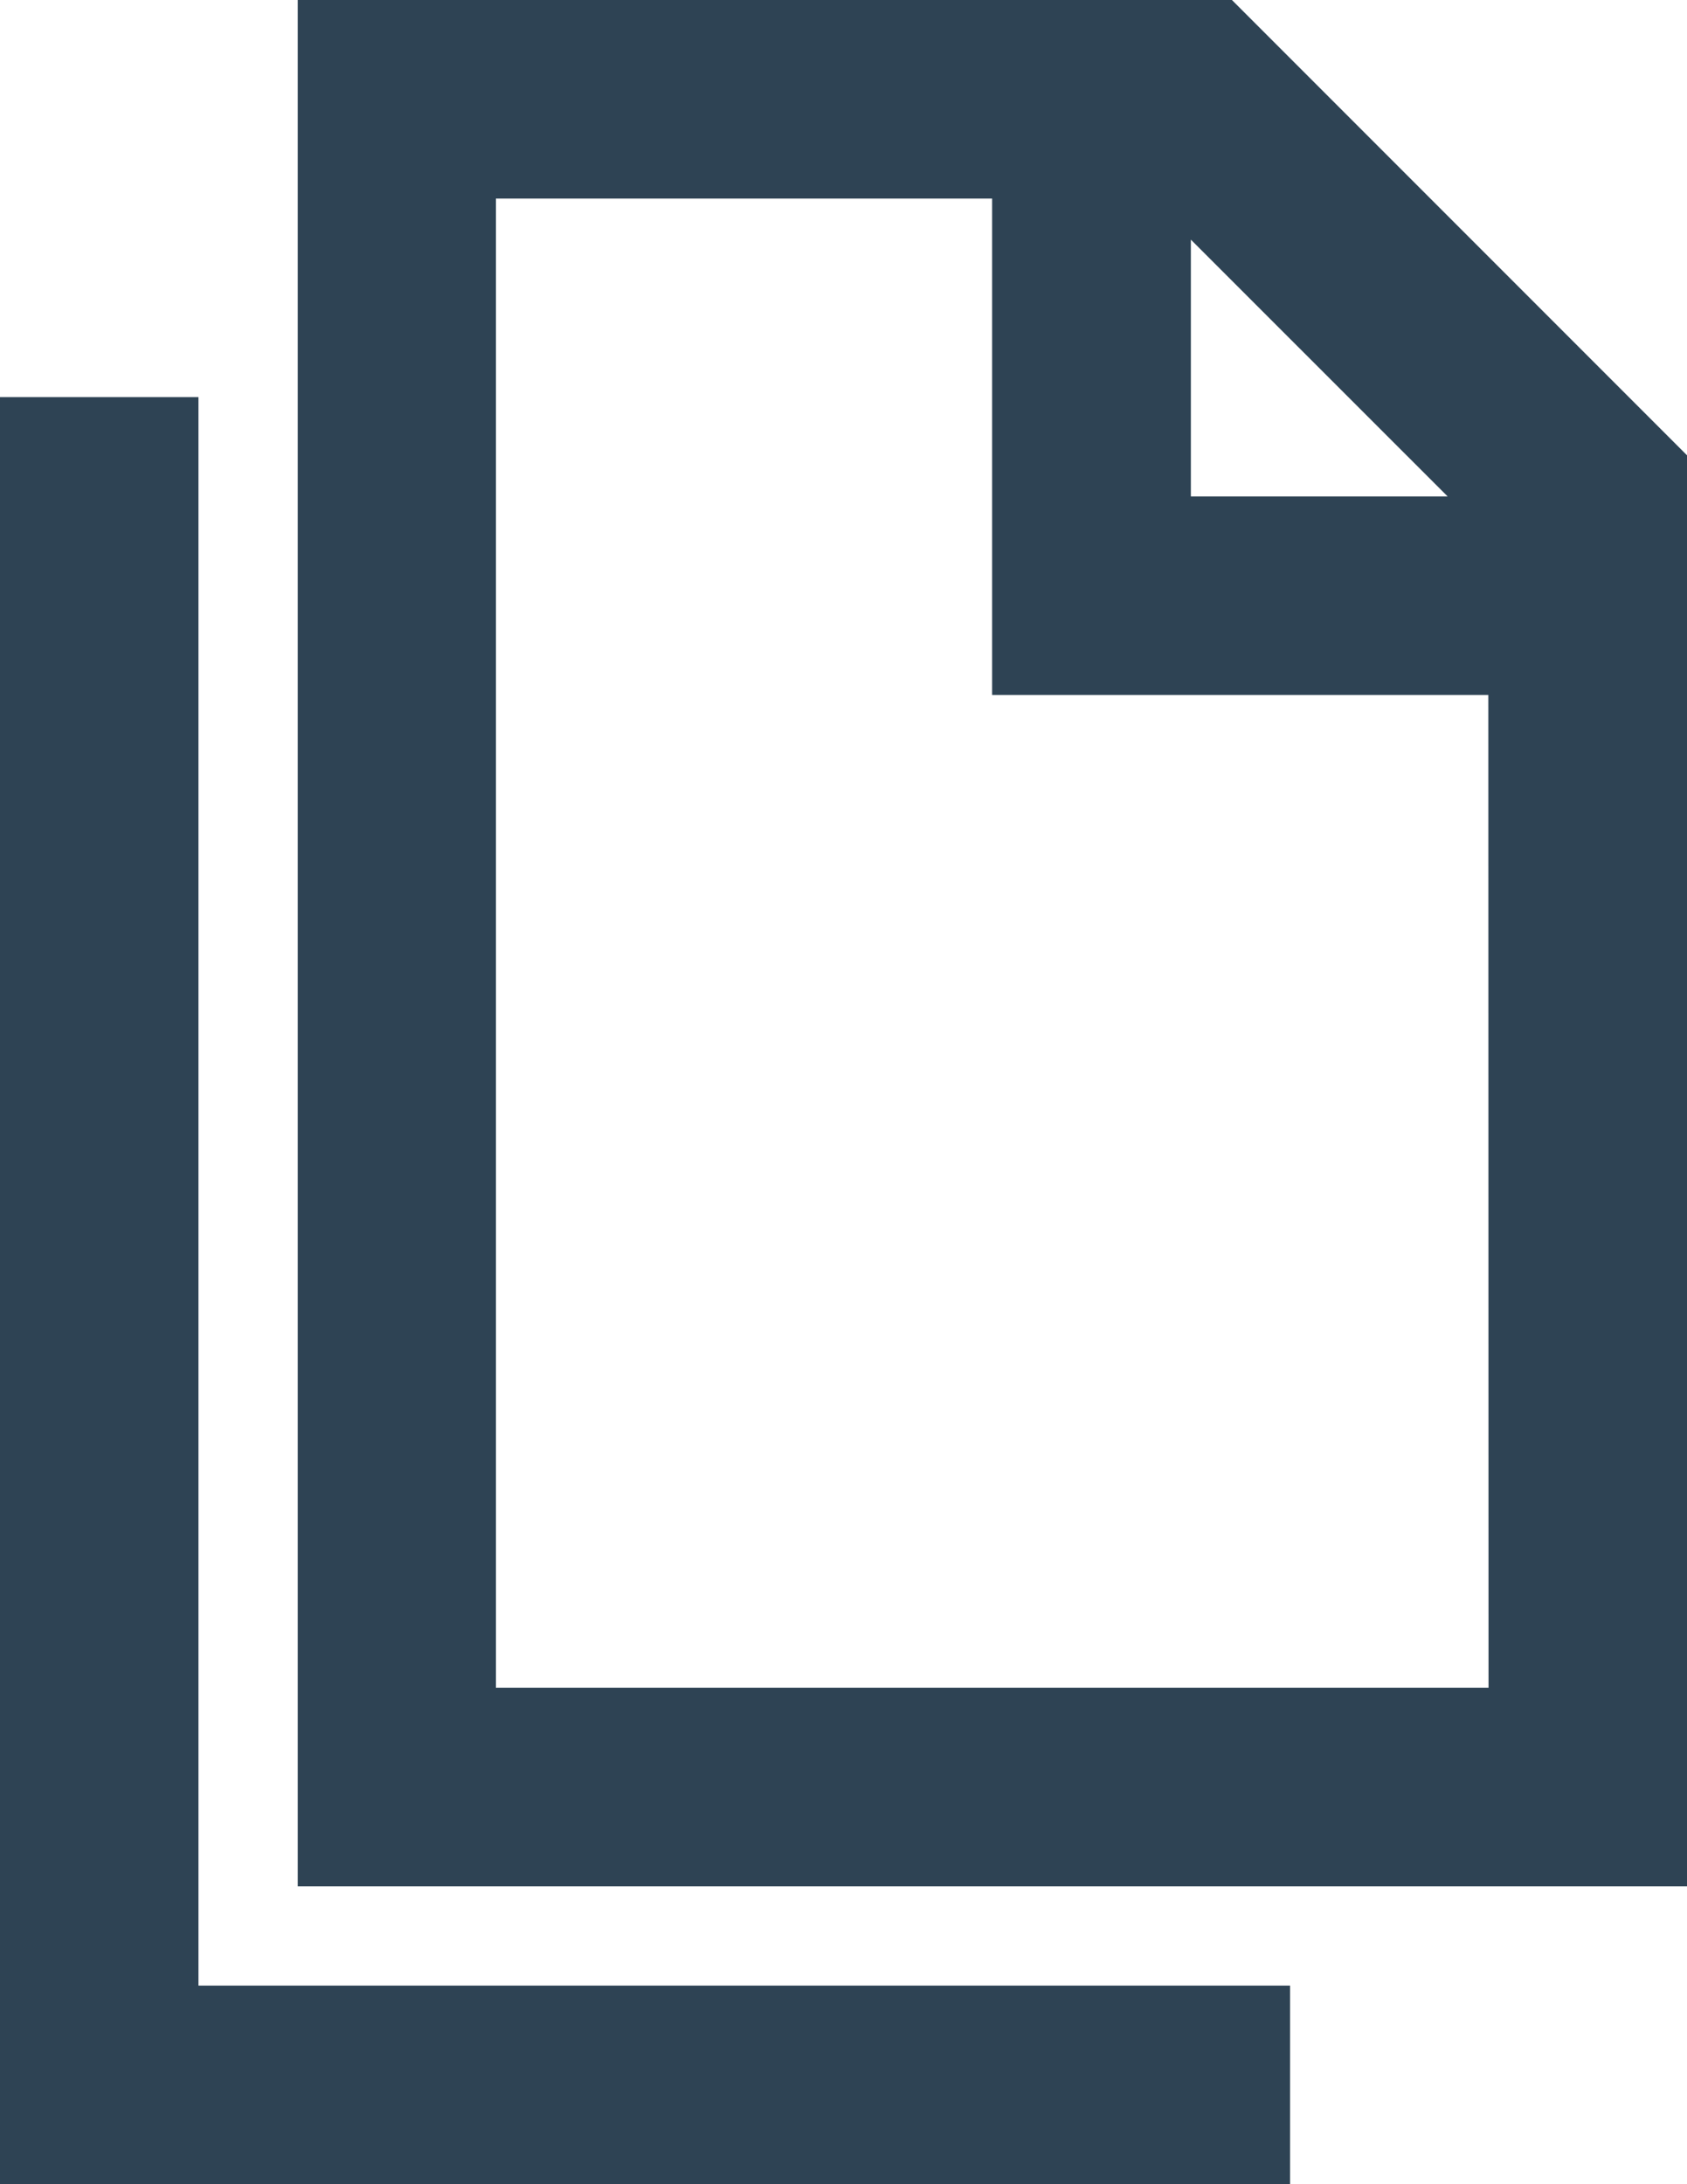
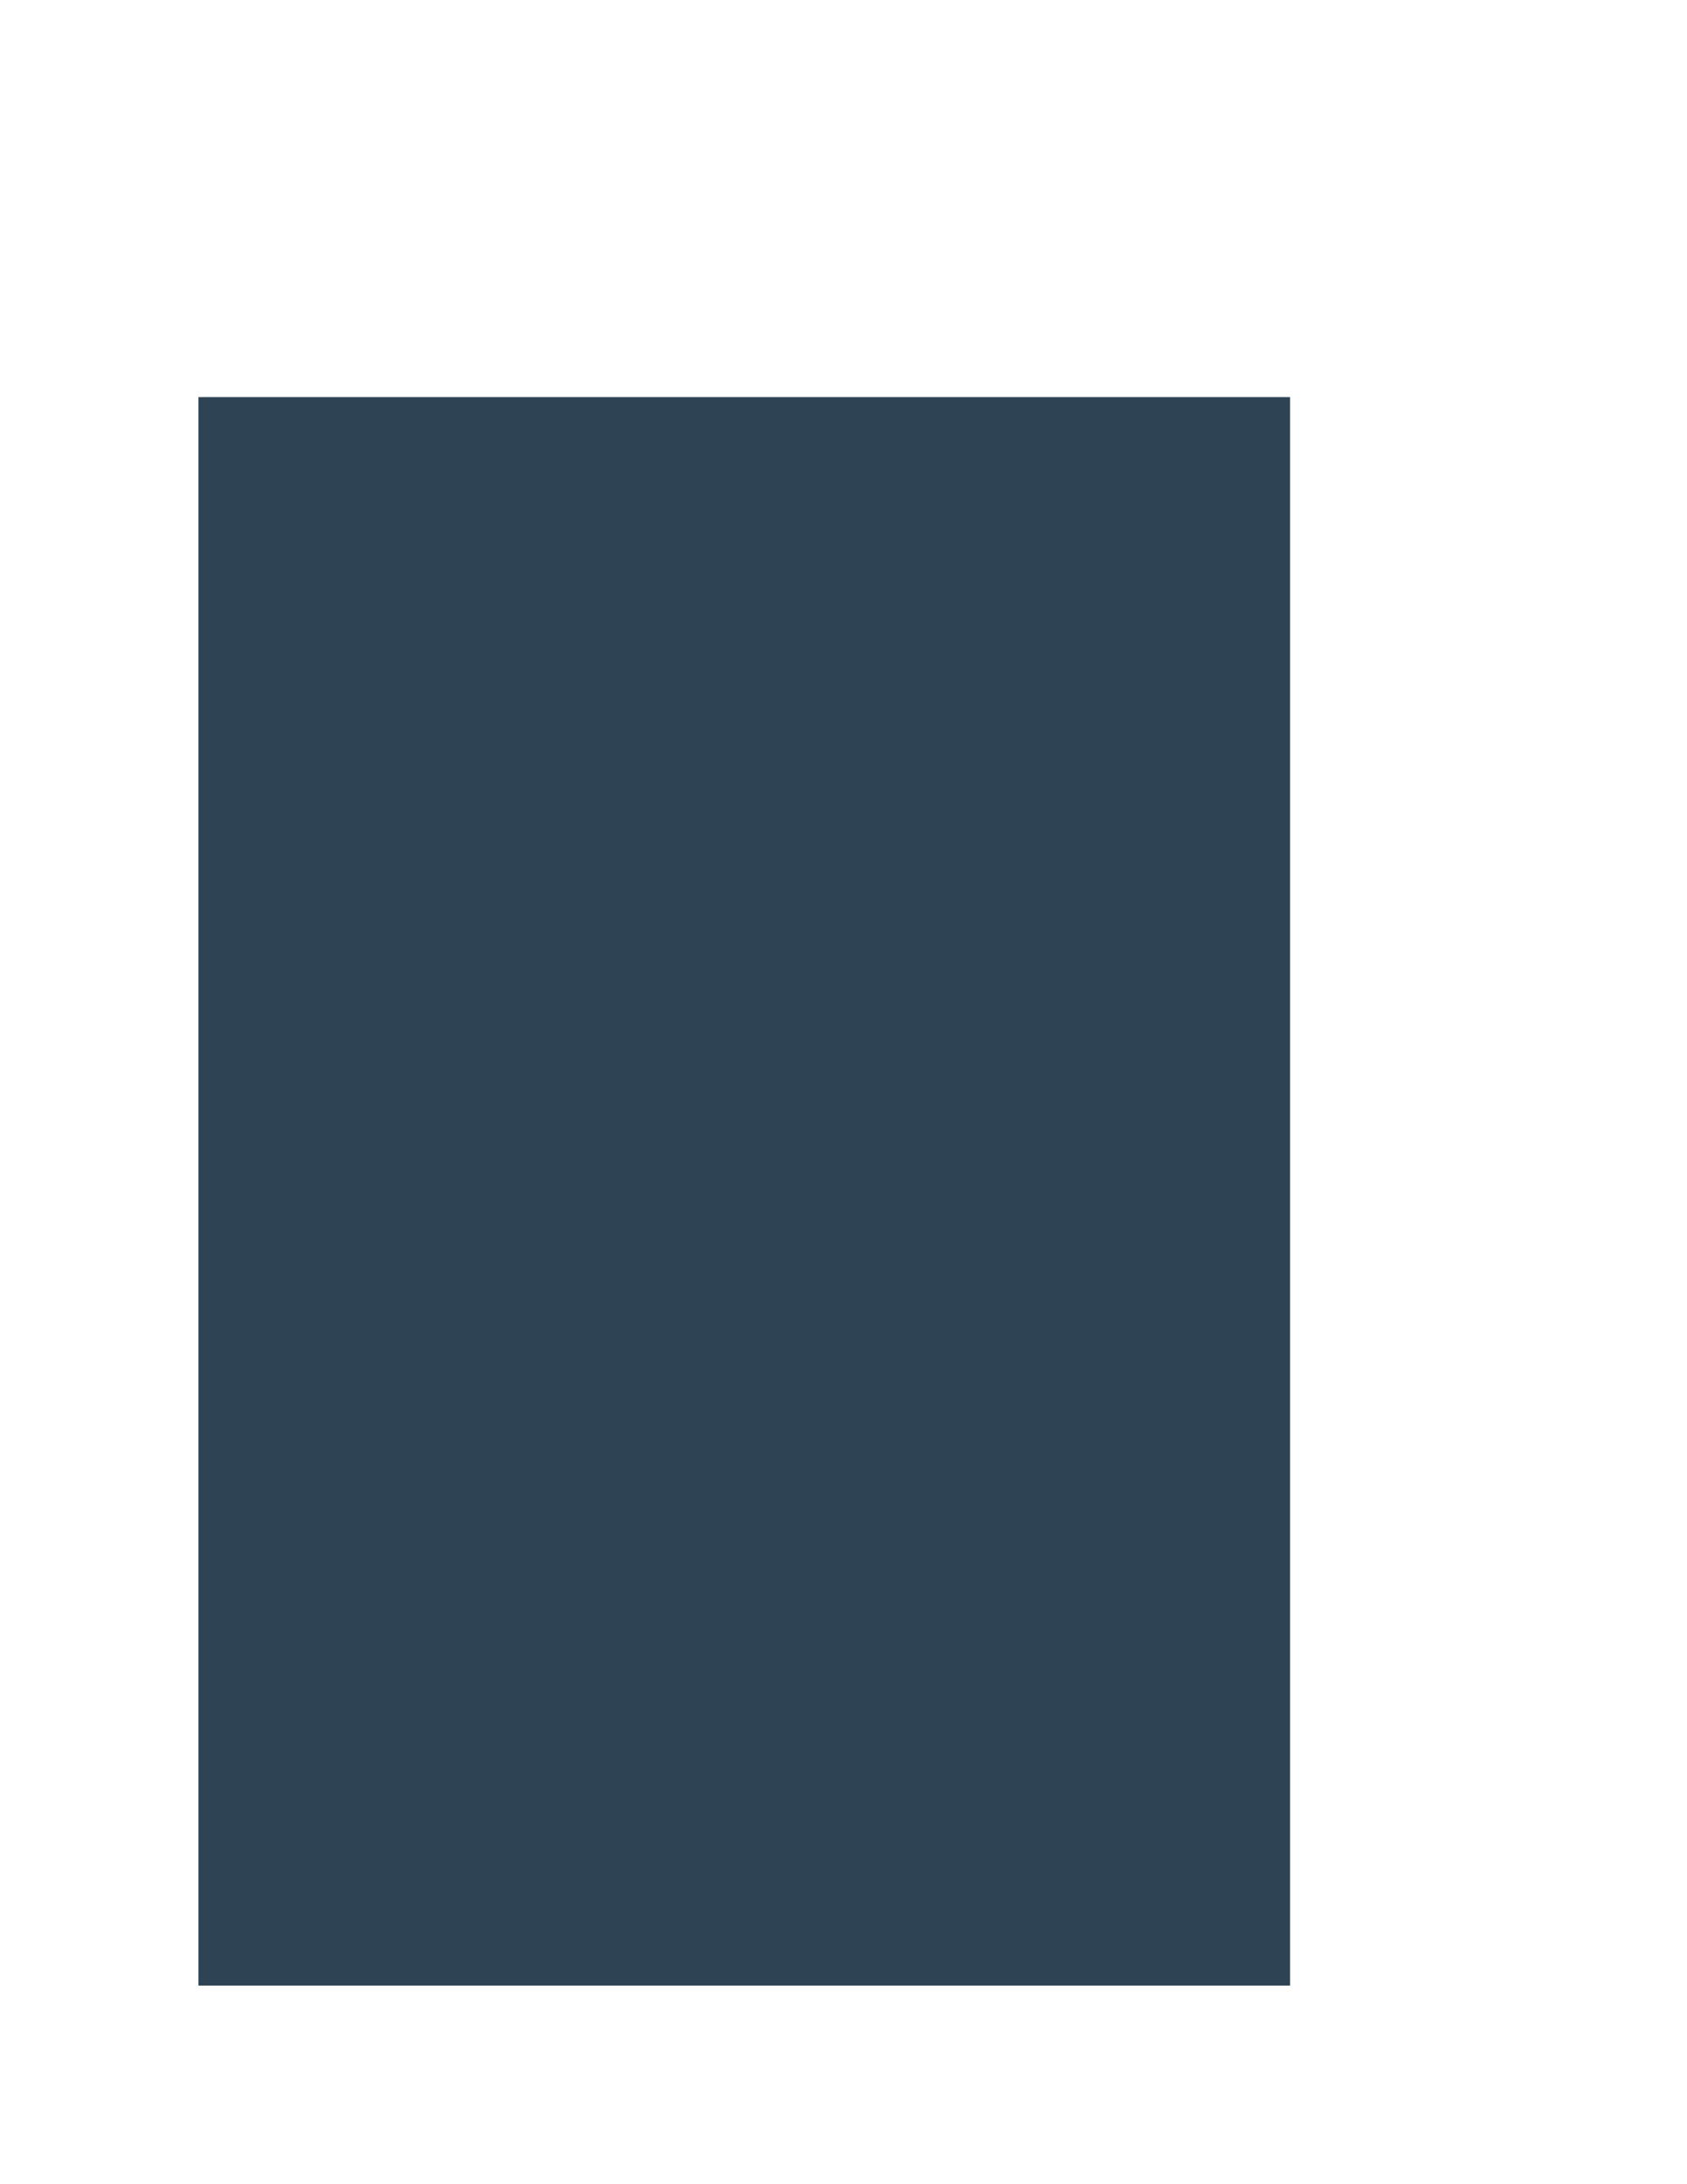
<svg xmlns="http://www.w3.org/2000/svg" id="Material_icons-07-64" data-name="Material icons-07-64" width="31.102" height="40.25" viewBox="0 0 31.102 40.25">
-   <path id="Path_33662" data-name="Path 33662" d="M32.613,9.39,24.223,1H7V35.761H32.613ZM23.466,5.416,28.2,10.148H23.466ZM28.954,32.1h-18.3V4.659h9.148v9.148h9.148Z" transform="translate(-1.511 -1)" fill="#2e4354" />
-   <path id="Path_33663" data-name="Path 33663" d="M4,5V37.931H27.784V34.272H7.659V5Z" transform="translate(-4 2.318)" fill="#2e4354" />
+   <path id="Path_33663" data-name="Path 33663" d="M4,5H27.784V34.272H7.659V5Z" transform="translate(-4 2.318)" fill="#2e4354" />
</svg>